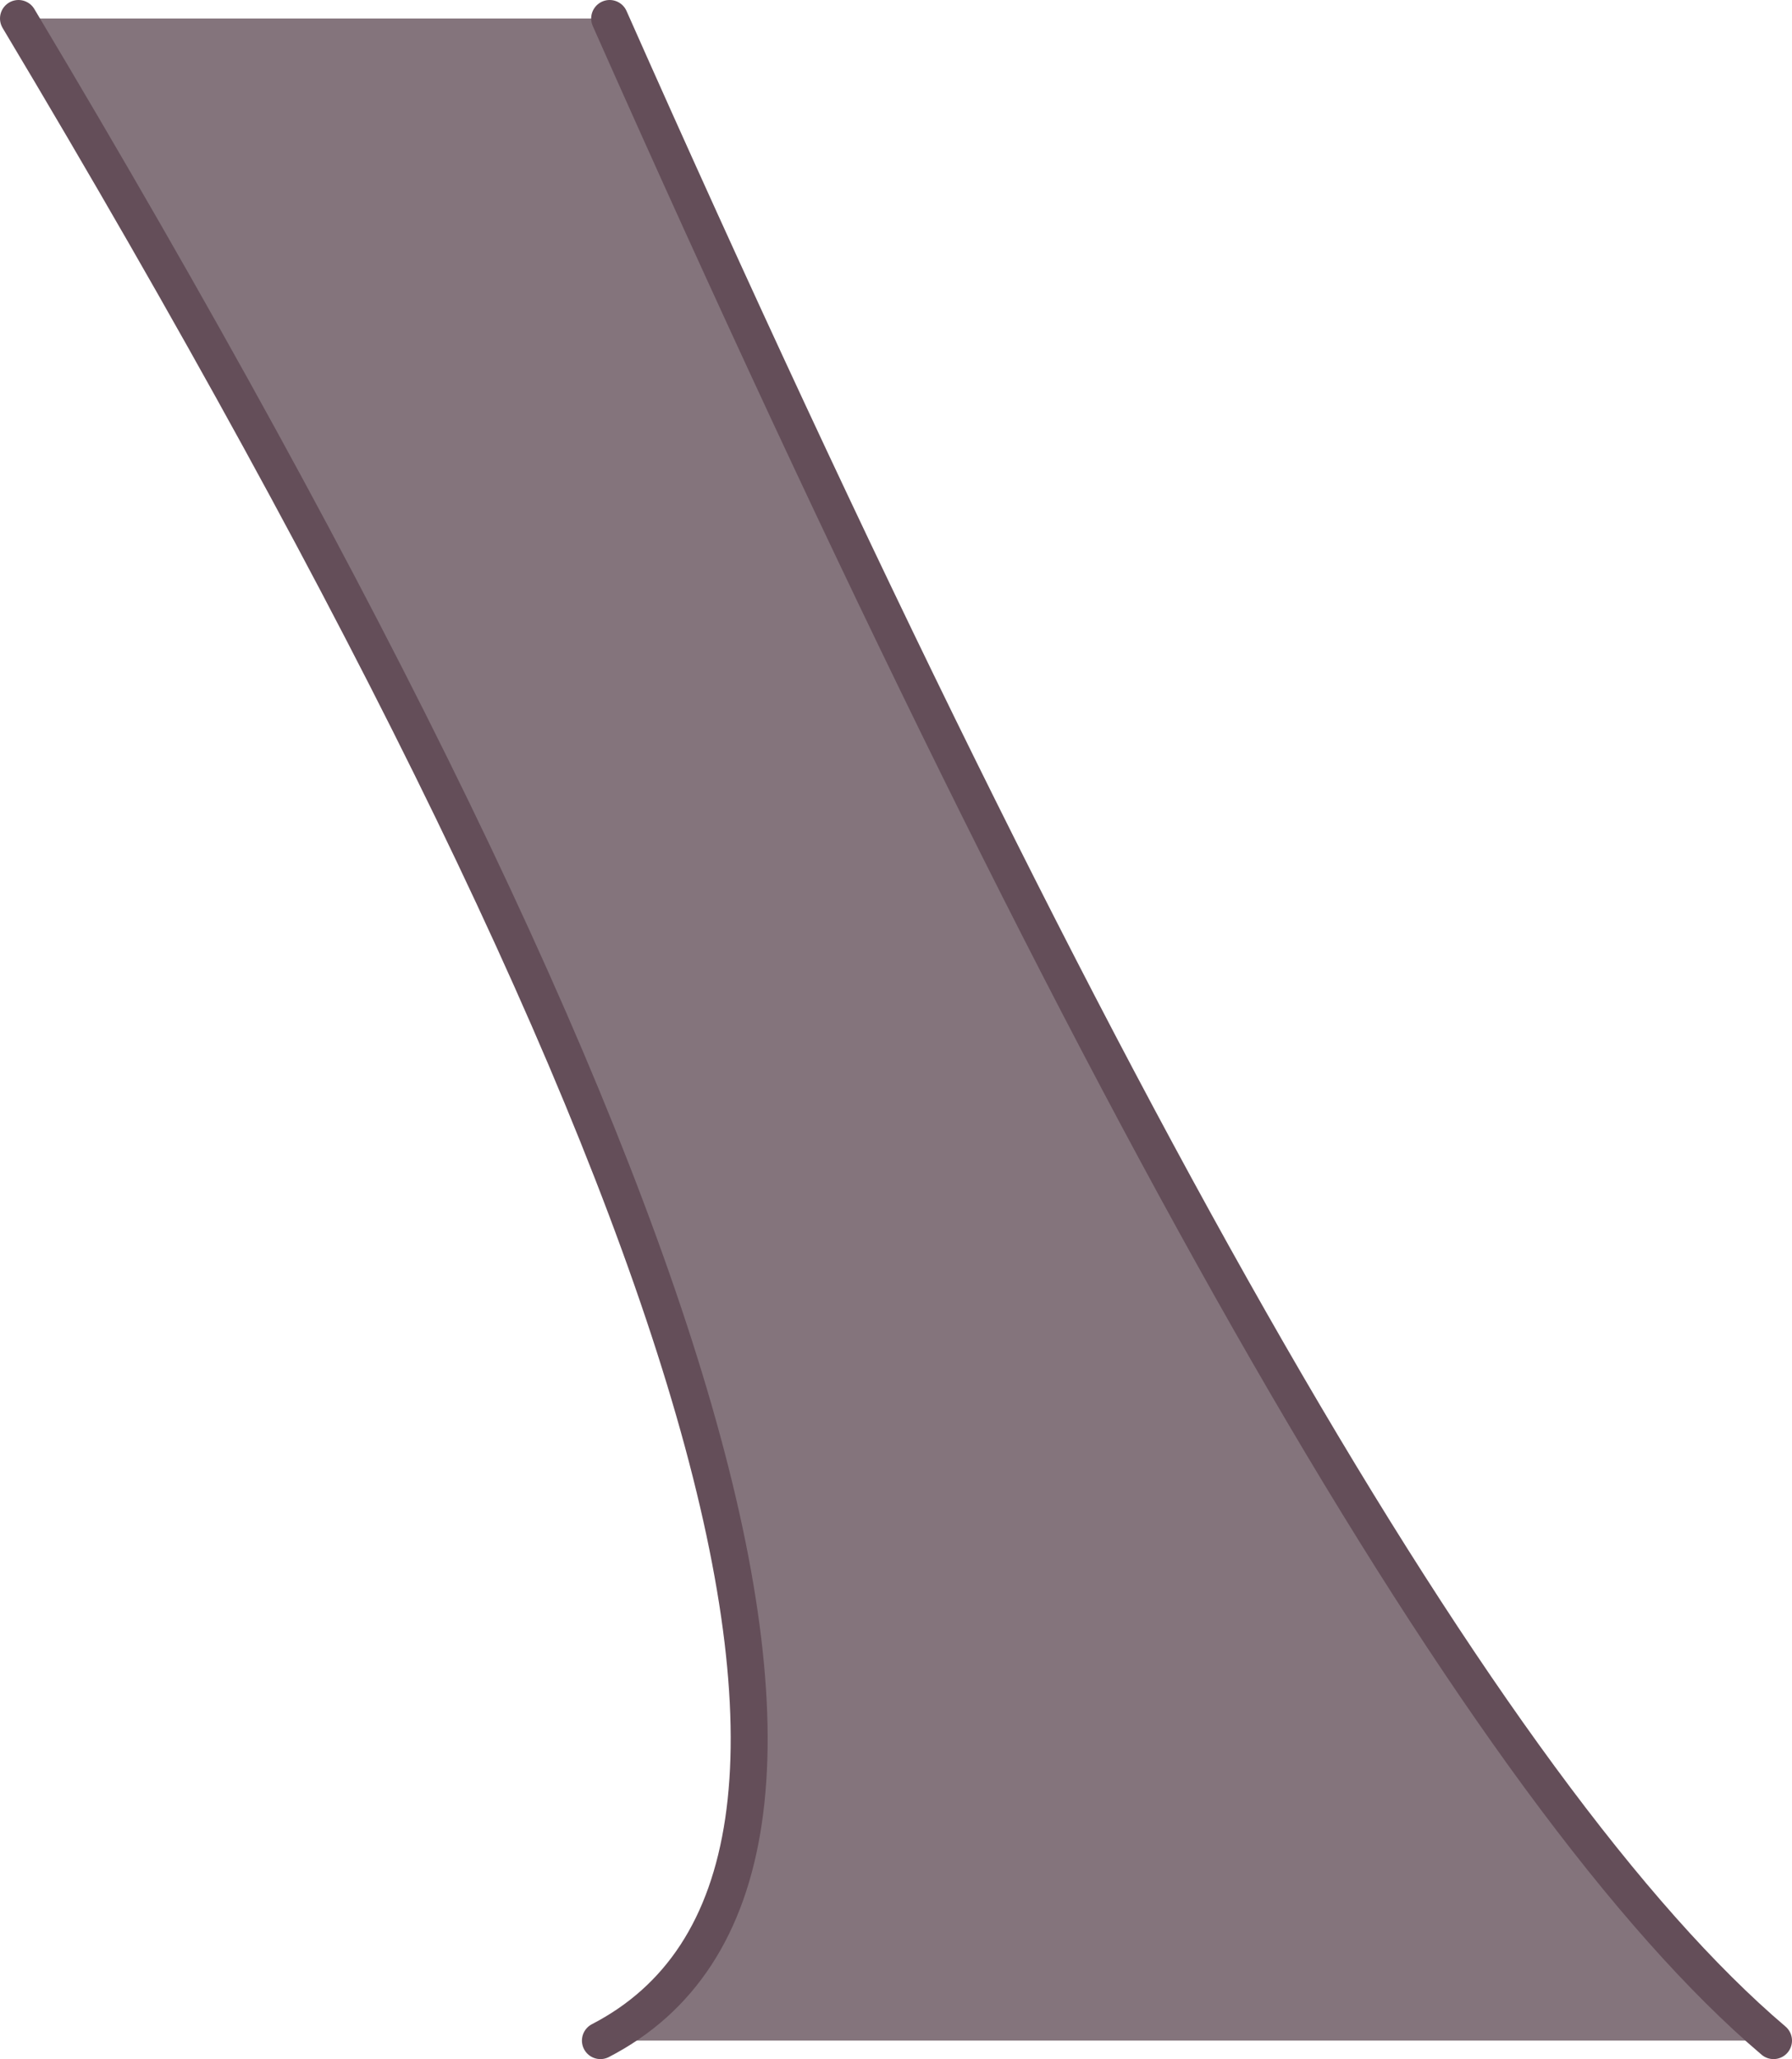
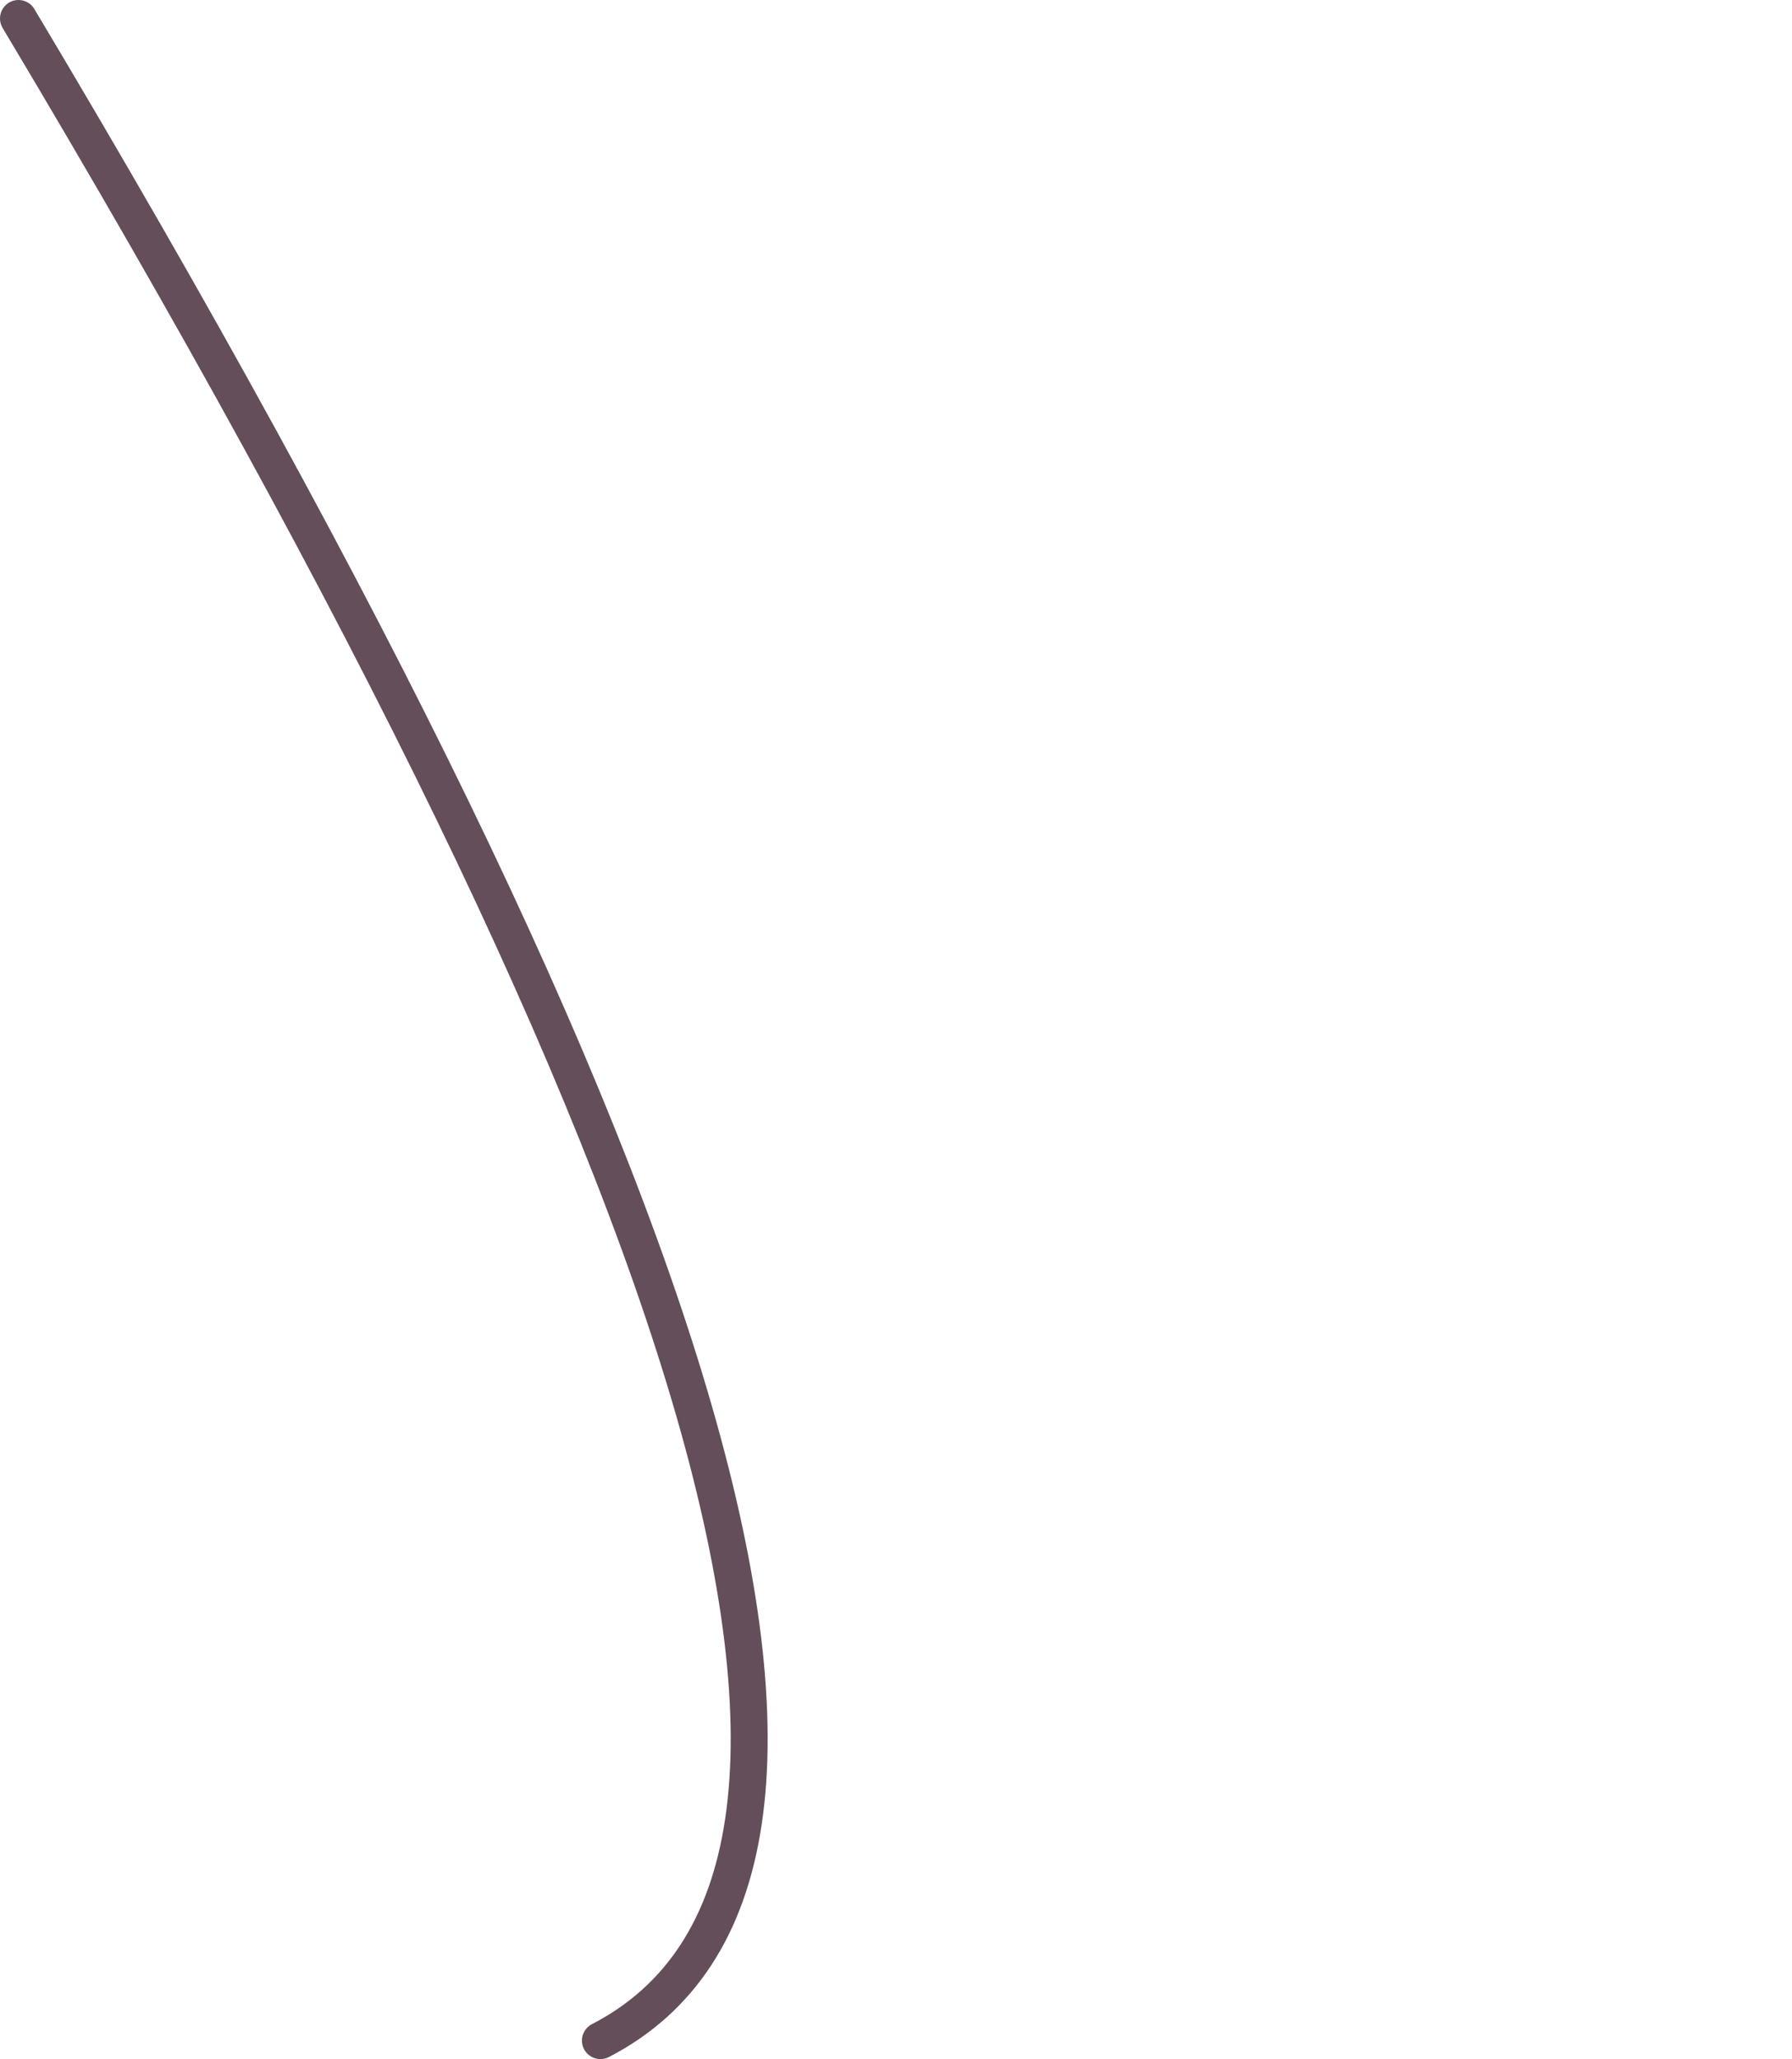
<svg xmlns="http://www.w3.org/2000/svg" height="55.7px" width="48.5px">
  <g transform="matrix(1.0, 0.0, 0.0, 1.0, 32.35, -19.1)">
-     <path d="M-31.85 19.6 L-15.85 19.6 Q4.05 64.45 15.65 74.3 L-16.1 74.3 Q-3.15 67.6 -31.85 19.6" fill="#84747c" fill-rule="evenodd" stroke="none" />
-     <path d="M-15.85 19.6 Q4.05 64.45 15.65 74.3" fill="none" stroke="#644e59" stroke-linecap="round" stroke-linejoin="round" stroke-width="1.0" />
    <path d="M-16.1 74.3 Q-3.15 67.6 -31.85 19.6" fill="none" stroke="#644e59" stroke-linecap="round" stroke-linejoin="round" stroke-width="1.0" />
  </g>
</svg>